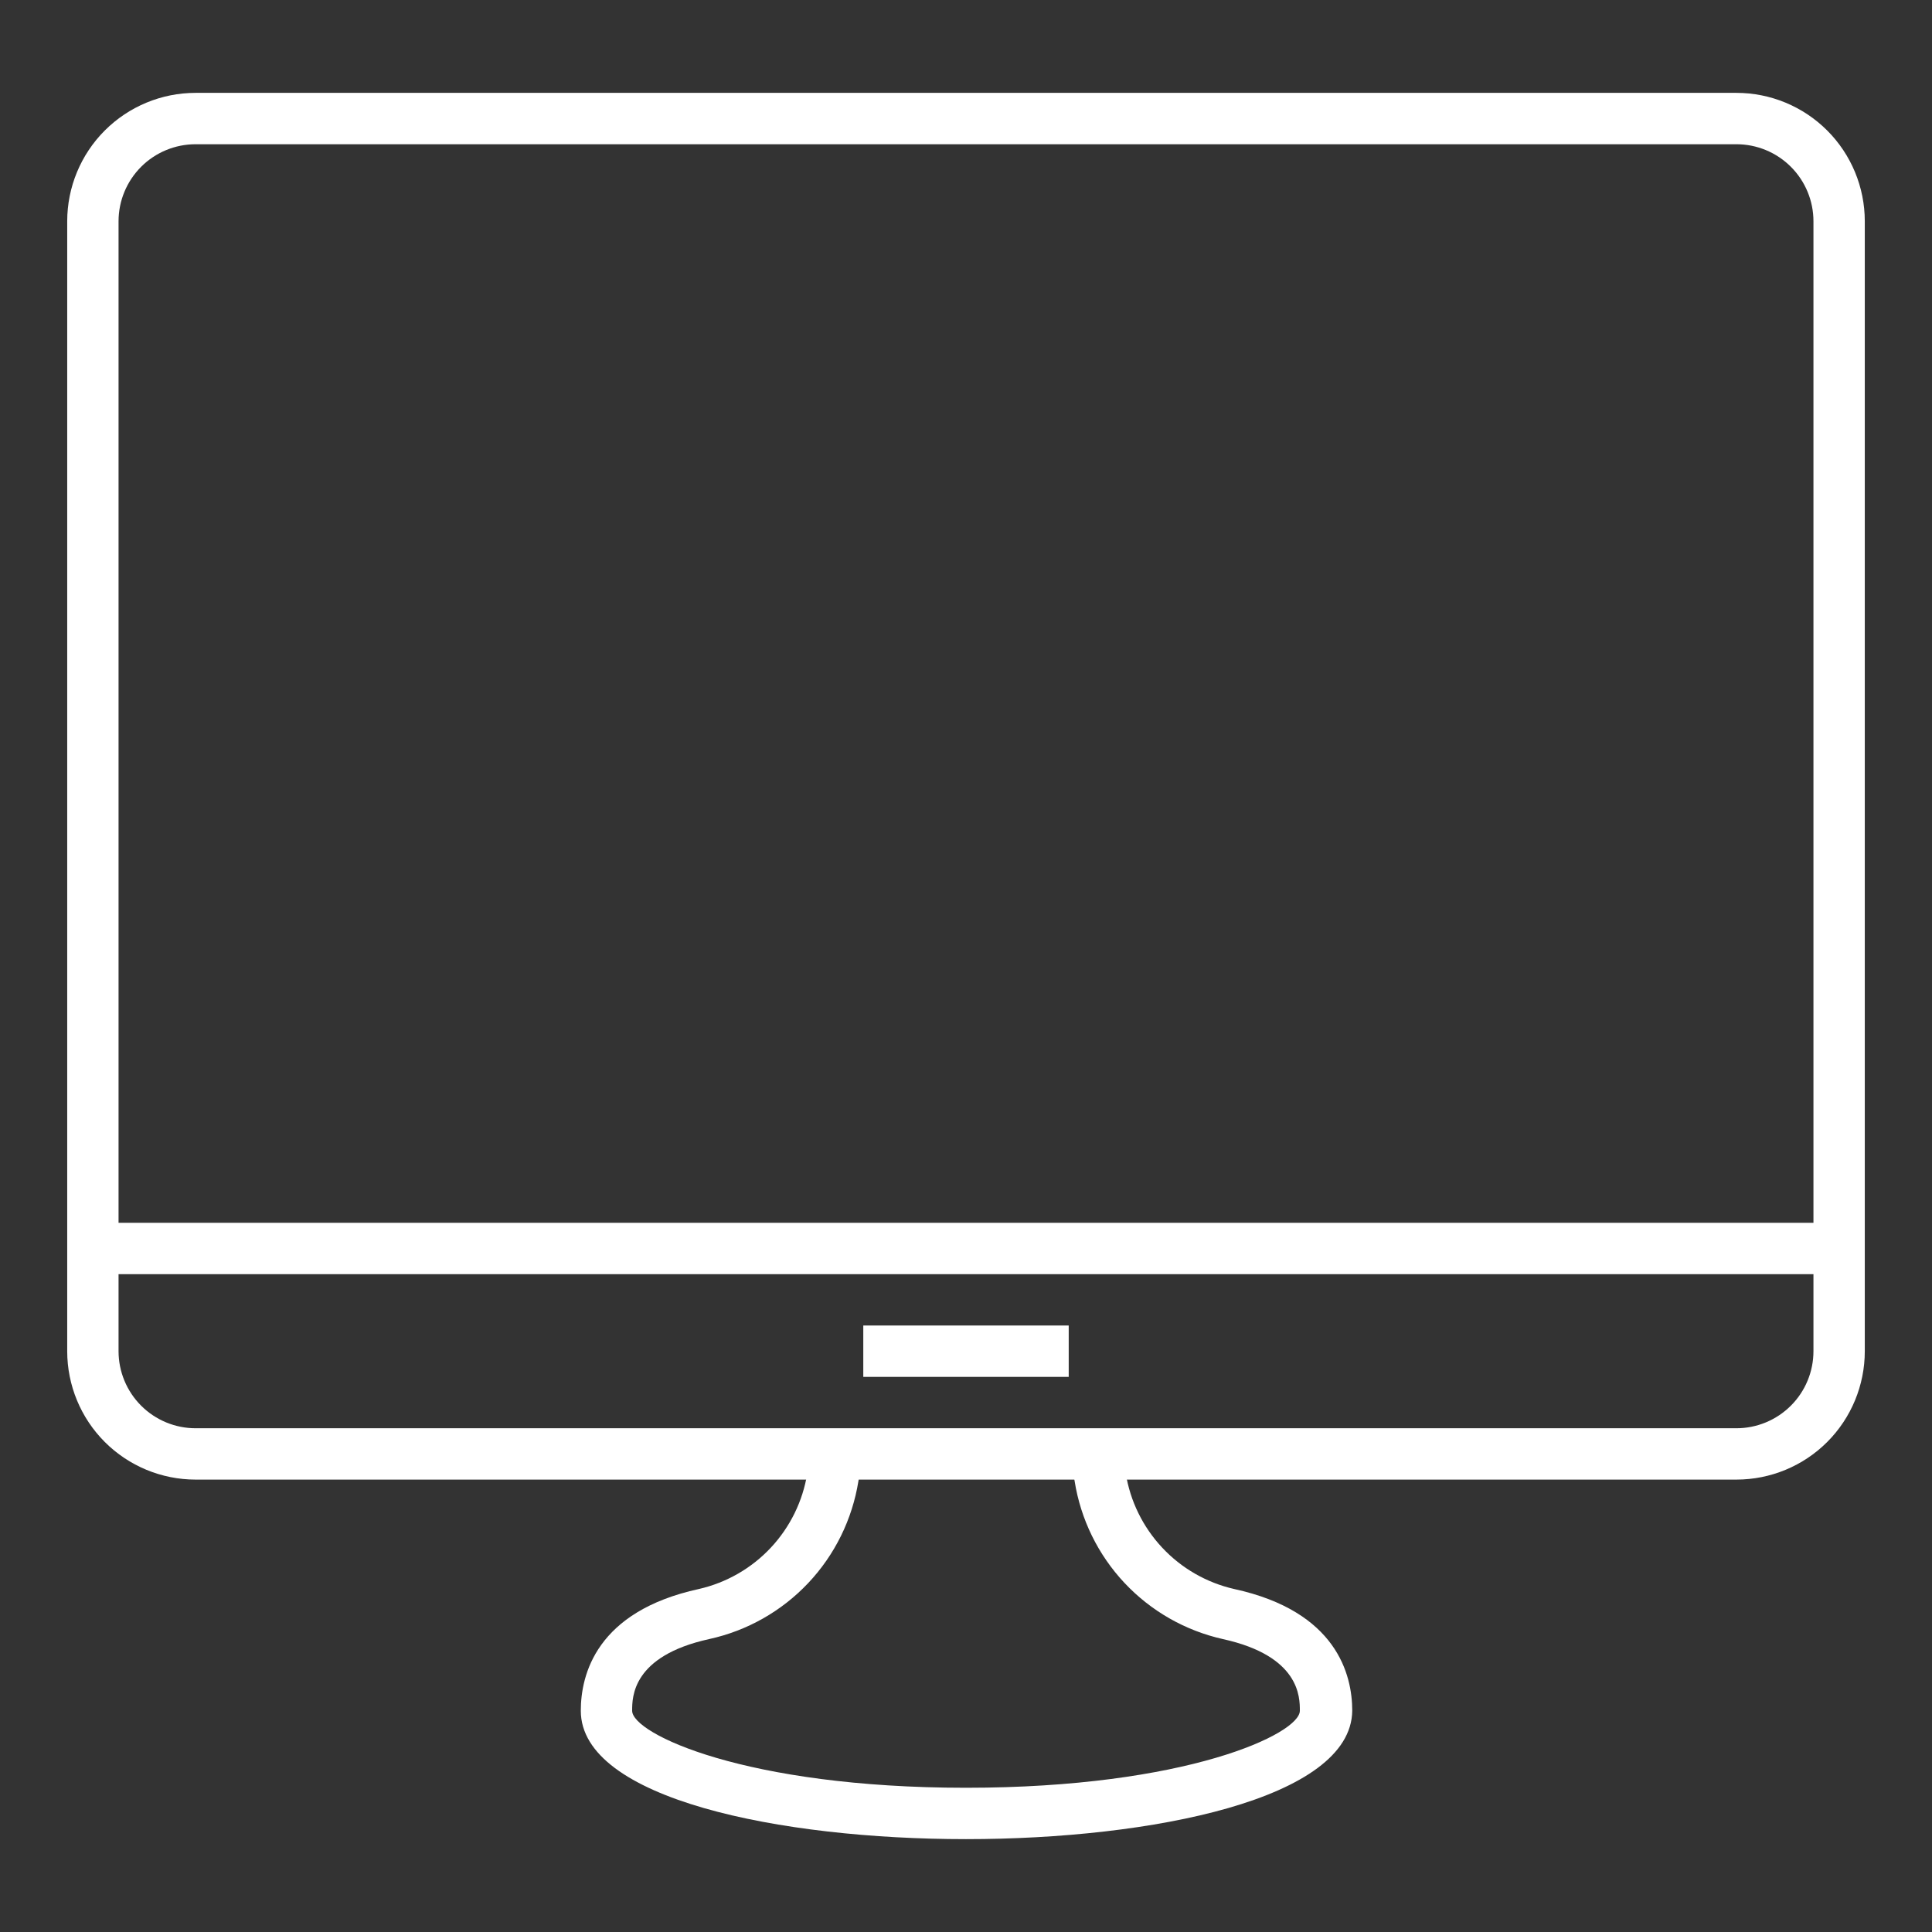
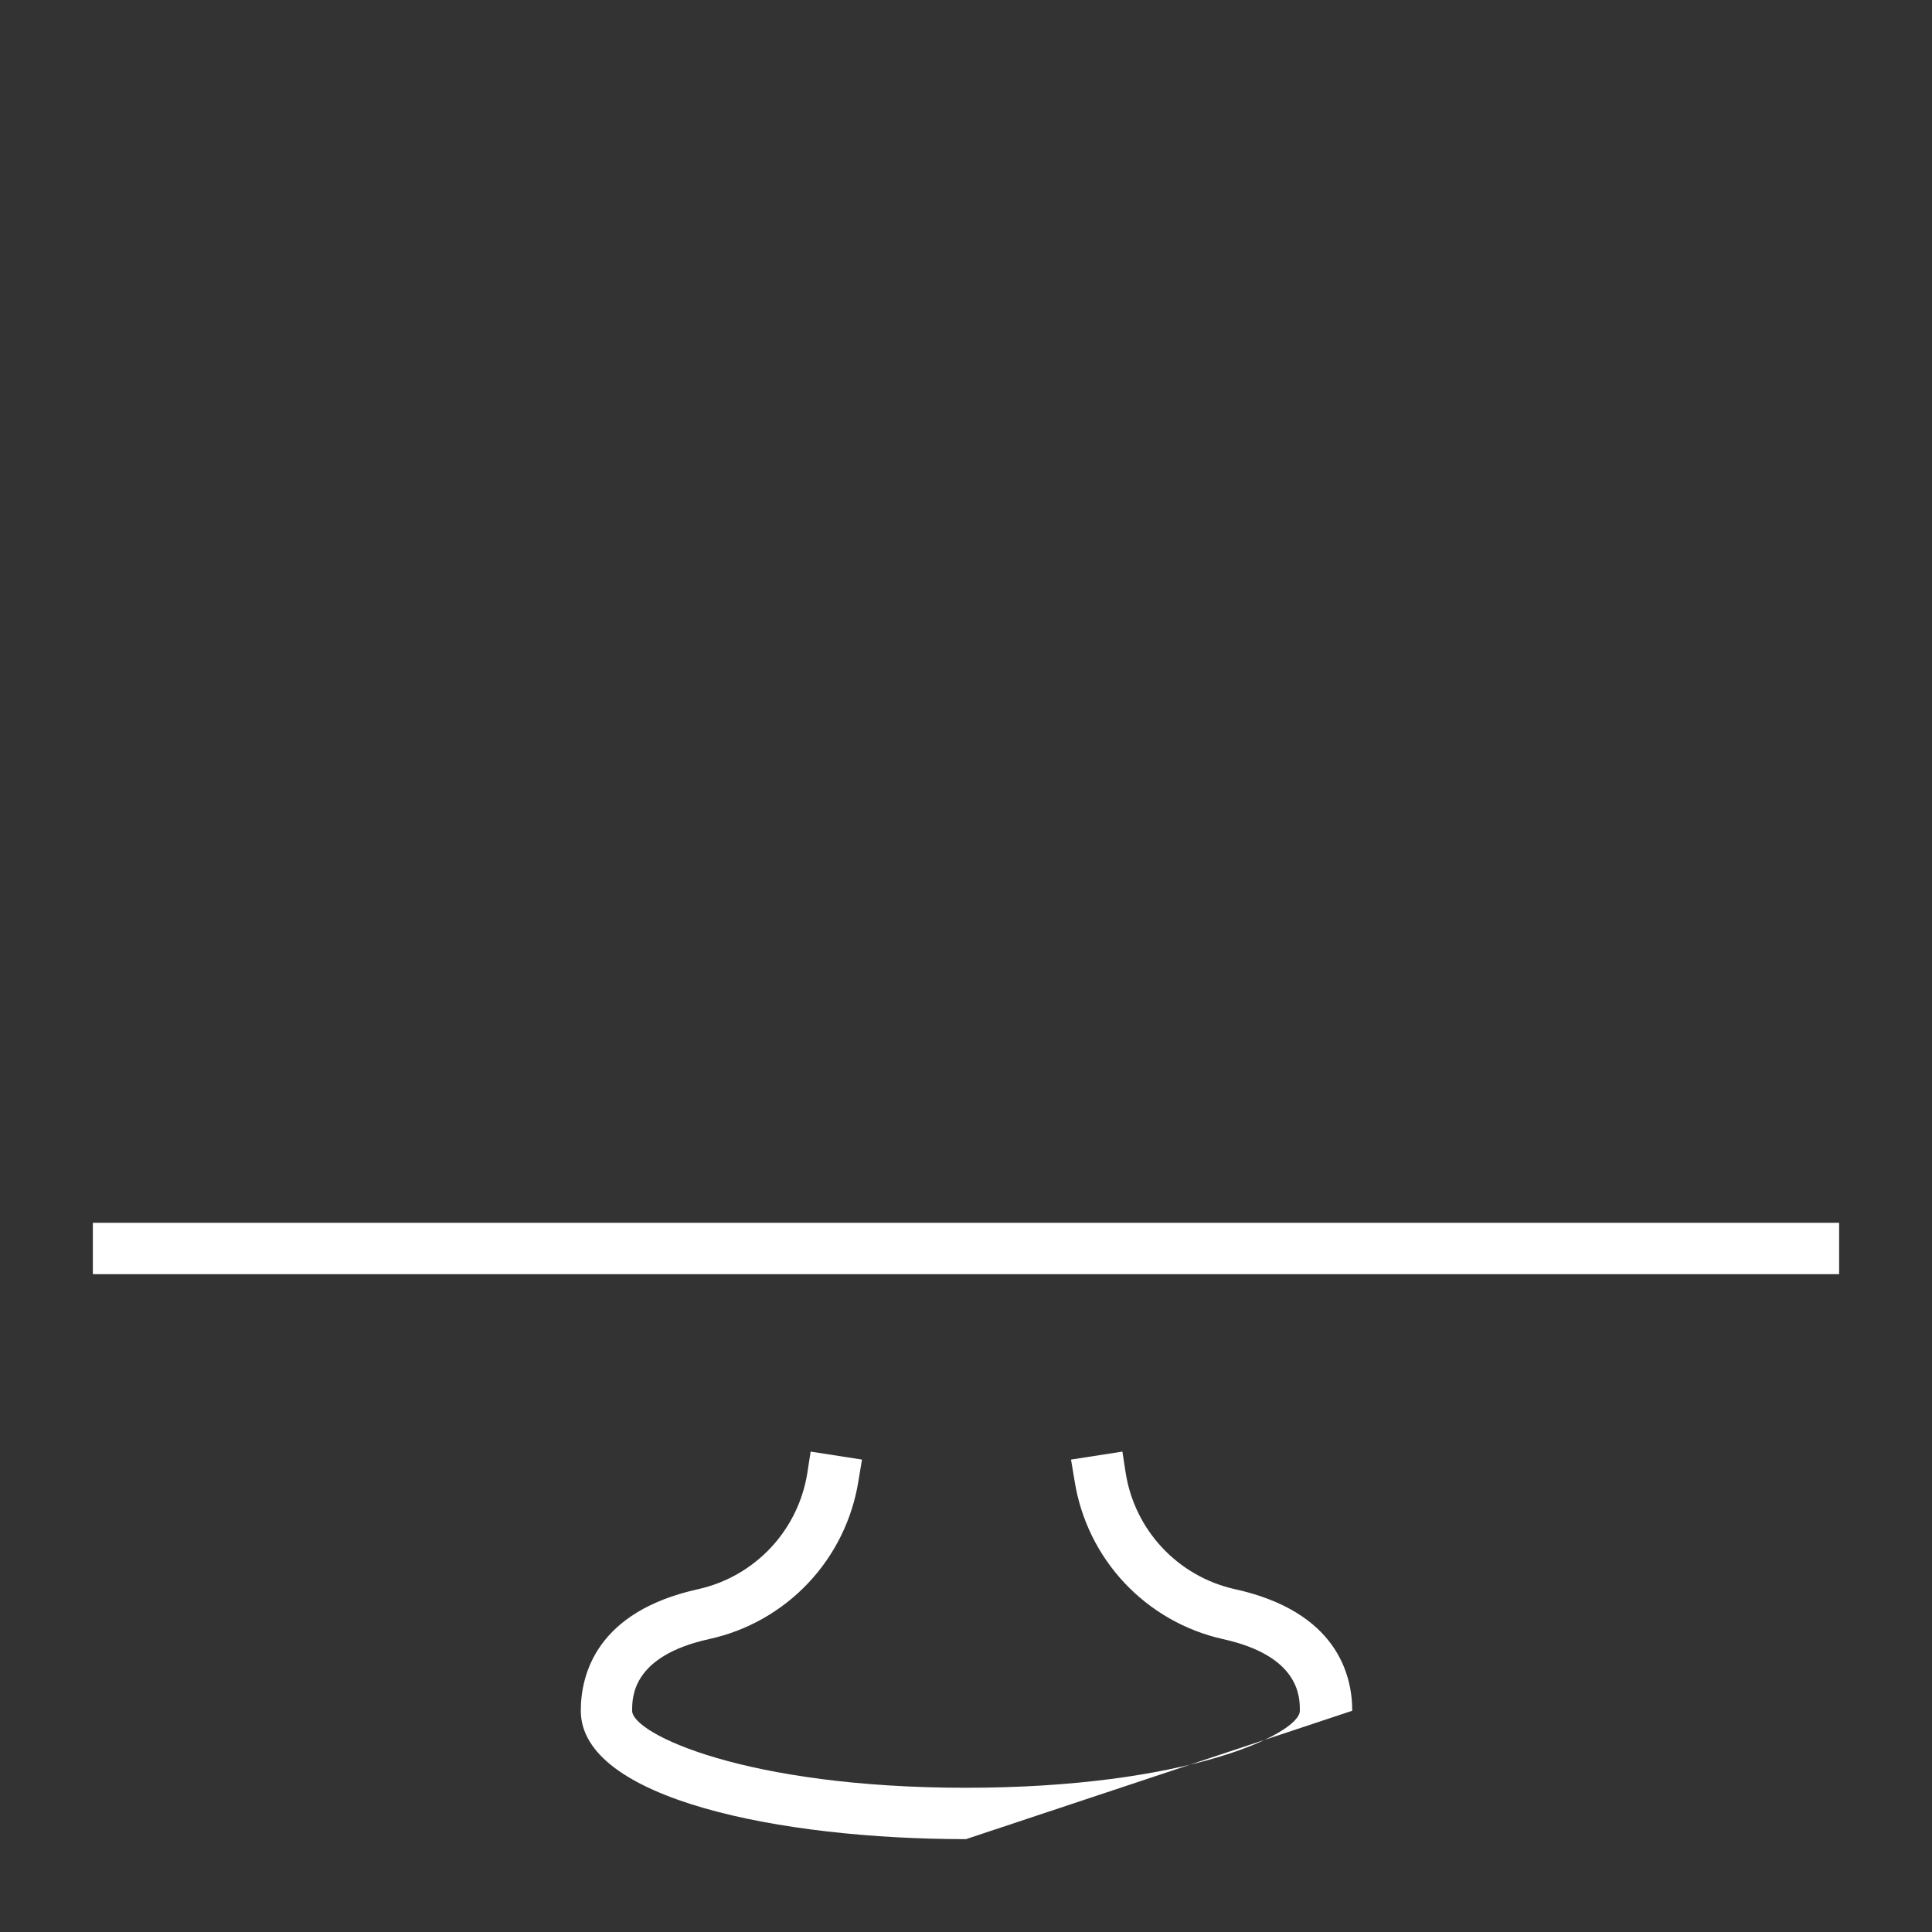
<svg xmlns="http://www.w3.org/2000/svg" width="61" height="61" viewBox="0 0 61 61" fill="none">
  <rect x="0" y="0" width="61" height="61" fill="#333333" stroke="none" />
-   <path d="M54.824 46.716H6.176C5.101 46.716 4.069 46.289 3.309 45.529C2.549 44.769 2.122 43.737 2.122 42.662V6.986C2.122 5.911 2.549 4.88 3.309 4.12C4.069 3.36 5.101 2.932 6.176 2.932H54.824C55.9 2.932 56.931 3.36 57.691 4.12C58.451 4.88 58.878 5.911 58.878 6.986V42.662C58.878 43.737 58.451 44.769 57.691 45.529C56.931 46.289 55.9 46.716 54.824 46.716ZM6.176 4.554C5.531 4.554 4.912 4.81 4.456 5.266C4 5.723 3.743 6.341 3.743 6.986V42.662C3.743 43.307 4 43.926 4.456 44.382C4.912 44.838 5.531 45.095 6.176 45.095H54.824C55.469 45.095 56.088 44.838 56.544 44.382C57.001 43.926 57.257 43.307 57.257 42.662V6.986C57.257 6.341 57.001 5.723 56.544 5.266C56.088 4.81 55.469 4.554 54.824 4.554H6.176Z" fill="white" />
-   <path d="M30.5 58.068C24.646 58.068 18.338 56.803 18.338 54.014C18.338 52.878 18.824 50.876 22.068 50.17C22.937 49.971 23.728 49.517 24.338 48.865C24.947 48.214 25.348 47.395 25.489 46.514L25.595 45.832L27.216 46.084L27.103 46.765C26.909 47.973 26.357 49.095 25.516 49.985C24.676 50.874 23.587 51.49 22.392 51.751C19.959 52.286 19.959 53.584 19.959 54.014C19.959 54.743 23.543 56.446 30.5 56.446C37.457 56.446 41.041 54.743 41.041 54.014C41.041 53.584 41.041 52.286 38.608 51.751C37.419 51.484 36.337 50.866 35.503 49.977C34.669 49.088 34.121 47.969 33.93 46.765L33.816 46.084L35.438 45.832L35.543 46.514C35.684 47.395 36.085 48.214 36.695 48.865C37.304 49.517 38.095 49.971 38.965 50.17C42.208 50.876 42.695 52.878 42.695 54.014C42.662 56.803 36.354 58.068 30.5 58.068Z" fill="white" />
+   <path d="M30.5 58.068C24.646 58.068 18.338 56.803 18.338 54.014C18.338 52.878 18.824 50.876 22.068 50.17C22.937 49.971 23.728 49.517 24.338 48.865C24.947 48.214 25.348 47.395 25.489 46.514L25.595 45.832L27.216 46.084L27.103 46.765C26.909 47.973 26.357 49.095 25.516 49.985C24.676 50.874 23.587 51.49 22.392 51.751C19.959 52.286 19.959 53.584 19.959 54.014C19.959 54.743 23.543 56.446 30.5 56.446C37.457 56.446 41.041 54.743 41.041 54.014C41.041 53.584 41.041 52.286 38.608 51.751C37.419 51.484 36.337 50.866 35.503 49.977C34.669 49.088 34.121 47.969 33.93 46.765L33.816 46.084L35.438 45.832L35.543 46.514C35.684 47.395 36.085 48.214 36.695 48.865C37.304 49.517 38.095 49.971 38.965 50.17C42.208 50.876 42.695 52.878 42.695 54.014Z" fill="white" />
  <path d="M2.932 38.608H58.068V40.23H2.932V38.608Z" fill="white" />
-   <path d="M27.257 41.851H33.743V43.473H27.257V41.851Z" fill="white" />
</svg>